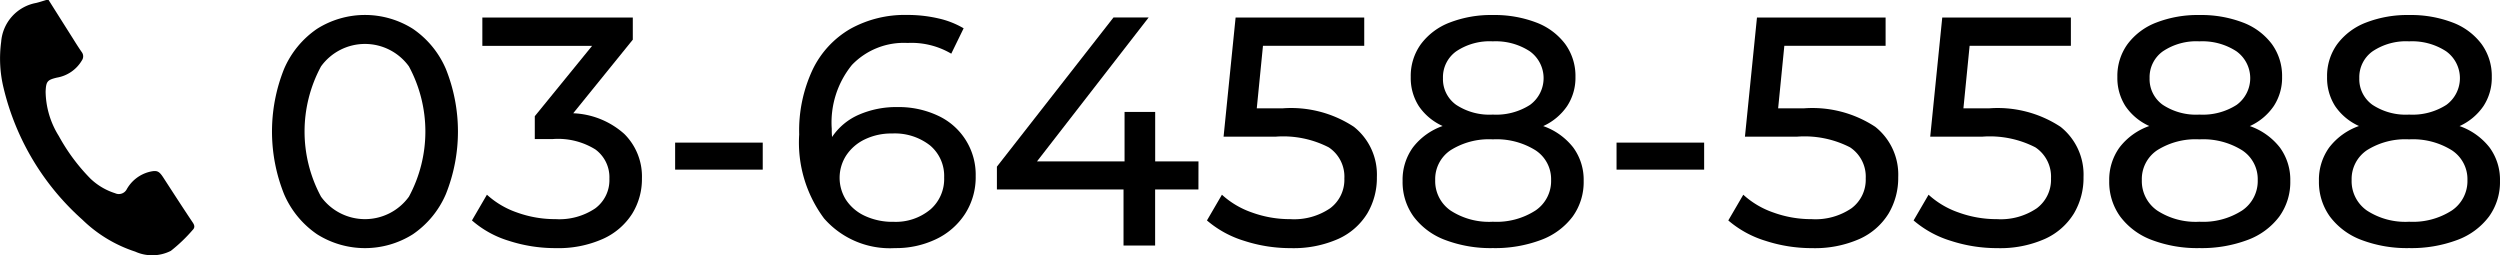
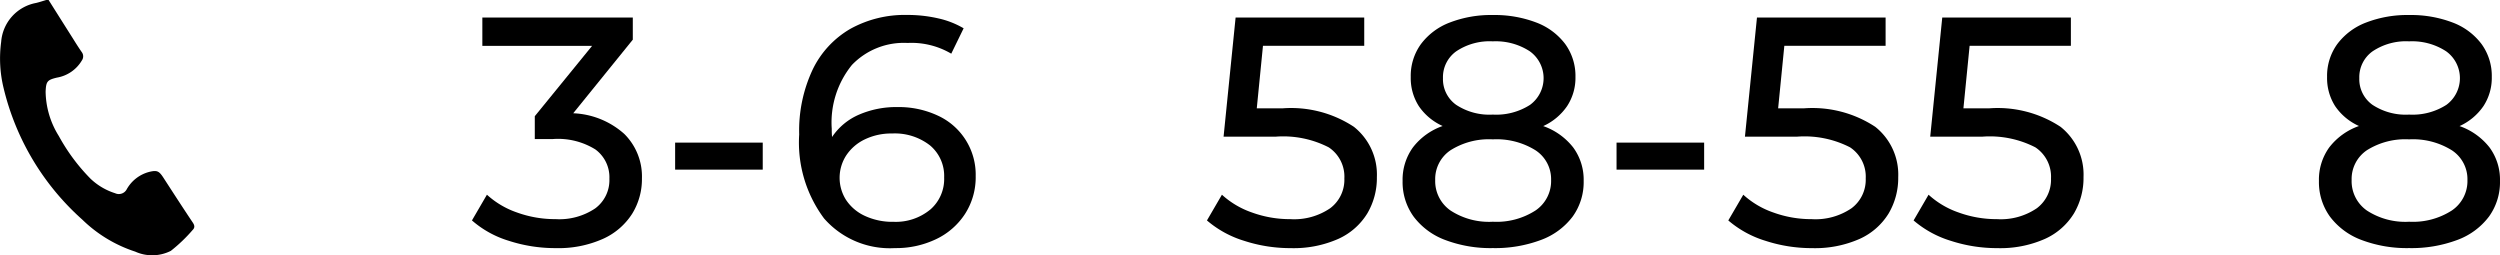
<svg xmlns="http://www.w3.org/2000/svg" width="164.238" height="16.777" viewBox="0 0 164.238 16.777">
  <g transform="translate(17.869 0.983)" style="isolation:isolate">
    <g style="isolation:isolate">
-       <path d="M85.139,329.808a6.1,6.1,0,0,1-2.172-2.642,11.056,11.056,0,0,1,0-8.215,6.093,6.093,0,0,1,2.172-2.642,5.894,5.894,0,0,1,6.29,0,6.091,6.091,0,0,1,2.171,2.642,11.045,11.045,0,0,1,0,8.215,6.1,6.1,0,0,1-2.171,2.642,5.894,5.894,0,0,1-6.29,0Zm6.033-2.471a9.016,9.016,0,0,0,0-8.557,3.563,3.563,0,0,0-5.776,0,9.009,9.009,0,0,0,0,8.557,3.563,3.563,0,0,0,5.776,0Z" transform="translate(-82.176 -315.4)" />
      <path d="M106.565,323.235a3.935,3.935,0,0,1,1.156,2.92,4.321,4.321,0,0,1-.642,2.321,4.415,4.415,0,0,1-1.915,1.648,7.174,7.174,0,0,1-3.112.609,9.879,9.879,0,0,1-3.081-.482,6.566,6.566,0,0,1-2.417-1.337l.984-1.69a5.665,5.665,0,0,0,1.968,1.166,7.348,7.348,0,0,0,2.546.439,4.216,4.216,0,0,0,2.6-.706,2.306,2.306,0,0,0,.931-1.947,2.262,2.262,0,0,0-.92-1.925,4.649,4.649,0,0,0-2.781-.684h-1.2v-1.5l3.765-4.621h-7.21v-1.861h9.884v1.454l-3.915,4.835A5.347,5.347,0,0,1,106.565,323.235Z" transform="translate(-83.418 -315.416)" />
      <path d="M111.163,324.579h5.755v1.775h-5.755Z" transform="translate(-84.679 -316.193)" />
      <path d="M129.187,322.01a4.264,4.264,0,0,1,2.492,3.979,4.45,4.45,0,0,1-.7,2.481,4.632,4.632,0,0,1-1.9,1.658,6.092,6.092,0,0,1-2.706.588,5.741,5.741,0,0,1-4.653-1.947,8.342,8.342,0,0,1-1.636-5.519,9.408,9.408,0,0,1,.888-4.268,6.185,6.185,0,0,1,2.481-2.674,7.356,7.356,0,0,1,3.712-.909,8.954,8.954,0,0,1,2.053.225,5.7,5.7,0,0,1,1.669.652l-.813,1.668a5.14,5.14,0,0,0-2.867-.705,4.719,4.719,0,0,0-3.658,1.444,6,6,0,0,0-1.326,4.2,5.043,5.043,0,0,0,.021.534,4.061,4.061,0,0,1,1.765-1.466,6.151,6.151,0,0,1,2.535-.5A6.058,6.058,0,0,1,129.187,322.01Zm-.5,6.183a2.653,2.653,0,0,0,.92-2.118,2.611,2.611,0,0,0-.931-2.108,3.754,3.754,0,0,0-2.492-.78,3.984,3.984,0,0,0-1.786.385,3.02,3.02,0,0,0-1.22,1.049,2.707,2.707,0,0,0-.022,2.92,2.96,2.96,0,0,0,1.22,1.048,4.282,4.282,0,0,0,1.914.4A3.549,3.549,0,0,0,128.684,328.193Z" transform="translate(-85.45 -315.4)" />
-       <path d="M147.539,326.882h-2.845v3.68h-2.076v-3.68H134.3v-1.5l7.658-9.8h2.311l-7.337,9.456h5.754v-3.253h2.012v3.253h2.845Z" transform="translate(-86.677 -315.416)" />
      <path d="M159.058,322.765a4.006,4.006,0,0,1,1.508,3.306,4.573,4.573,0,0,1-.63,2.385,4.308,4.308,0,0,1-1.9,1.669,7.236,7.236,0,0,1-3.135.609,9.809,9.809,0,0,1-3.059-.482,6.779,6.779,0,0,1-2.439-1.337l.984-1.69a5.665,5.665,0,0,0,1.968,1.166,7.284,7.284,0,0,0,2.524.439,4.2,4.2,0,0,0,2.62-.717,2.335,2.335,0,0,0,.931-1.957,2.307,2.307,0,0,0-1.027-2.043,6.544,6.544,0,0,0-3.508-.7h-3.4l.791-7.83h8.45v1.861h-6.653l-.407,4.108h1.669A7.5,7.5,0,0,1,159.058,322.765Z" transform="translate(-87.981 -315.416)" />
      <path d="M174.681,324.107a3.583,3.583,0,0,1,.685,2.2,3.865,3.865,0,0,1-.727,2.343,4.59,4.59,0,0,1-2.076,1.53,8.562,8.562,0,0,1-3.166.535,8.41,8.41,0,0,1-3.134-.535,4.6,4.6,0,0,1-2.065-1.53,3.859,3.859,0,0,1-.727-2.343,3.623,3.623,0,0,1,.674-2.2,4.219,4.219,0,0,1,1.957-1.412,3.744,3.744,0,0,1-1.561-1.3,3.418,3.418,0,0,1-.535-1.925,3.559,3.559,0,0,1,.674-2.162,4.248,4.248,0,0,1,1.893-1.412,7.51,7.51,0,0,1,2.824-.492,7.659,7.659,0,0,1,2.856.492,4.252,4.252,0,0,1,1.9,1.412,3.565,3.565,0,0,1,.674,2.162,3.386,3.386,0,0,1-.546,1.914,3.792,3.792,0,0,1-1.572,1.316A4.3,4.3,0,0,1,174.681,324.107Zm-2.481,4.139a2.334,2.334,0,0,0,1.027-2,2.264,2.264,0,0,0-1.027-1.958,4.83,4.83,0,0,0-2.8-.716,4.728,4.728,0,0,0-2.781.716,2.279,2.279,0,0,0-1.006,1.958,2.351,2.351,0,0,0,1.006,2,4.615,4.615,0,0,0,2.781.738A4.715,4.715,0,0,0,172.2,328.246ZM167,317.785a2.087,2.087,0,0,0-.877,1.765,2.066,2.066,0,0,0,.867,1.754,3.967,3.967,0,0,0,2.407.641,4.11,4.11,0,0,0,2.449-.641,2.172,2.172,0,0,0-.021-3.519,4.091,4.091,0,0,0-2.428-.652A3.94,3.94,0,0,0,167,317.785Z" transform="translate(-89.196 -315.4)" />
      <path d="M178.855,324.579h5.755v1.775h-5.755Z" transform="translate(-90.525 -316.193)" />
      <path d="M196.545,322.765a4.006,4.006,0,0,1,1.508,3.306,4.573,4.573,0,0,1-.63,2.385,4.308,4.308,0,0,1-1.9,1.669,7.239,7.239,0,0,1-3.135.609,9.809,9.809,0,0,1-3.059-.482,6.791,6.791,0,0,1-2.439-1.337l.985-1.69a5.656,5.656,0,0,0,1.968,1.166,7.284,7.284,0,0,0,2.524.439,4.2,4.2,0,0,0,2.62-.717,2.335,2.335,0,0,0,.931-1.957,2.309,2.309,0,0,0-1.027-2.043,6.544,6.544,0,0,0-3.508-.7h-3.4l.791-7.83h8.45v1.861h-6.653l-.407,4.108h1.669A7.5,7.5,0,0,1,196.545,322.765Z" transform="translate(-91.218 -315.416)" />
      <path d="M209.869,322.765a4.008,4.008,0,0,1,1.508,3.306,4.573,4.573,0,0,1-.63,2.385,4.308,4.308,0,0,1-1.9,1.669,7.236,7.236,0,0,1-3.135.609,9.809,9.809,0,0,1-3.059-.482,6.779,6.779,0,0,1-2.439-1.337l.984-1.69a5.665,5.665,0,0,0,1.968,1.166,7.284,7.284,0,0,0,2.524.439,4.209,4.209,0,0,0,2.621-.717,2.337,2.337,0,0,0,.93-1.957,2.307,2.307,0,0,0-1.027-2.043,6.544,6.544,0,0,0-3.508-.7h-3.4l.791-7.83h8.45v1.861h-6.653l-.407,4.108h1.669A7.508,7.508,0,0,1,209.869,322.765Z" transform="translate(-92.369 -315.416)" />
-       <path d="M225.492,324.107a3.589,3.589,0,0,1,.684,2.2,3.865,3.865,0,0,1-.727,2.343,4.59,4.59,0,0,1-2.076,1.53,8.558,8.558,0,0,1-3.166.535,8.41,8.41,0,0,1-3.134-.535,4.6,4.6,0,0,1-2.065-1.53,3.859,3.859,0,0,1-.727-2.343,3.623,3.623,0,0,1,.674-2.2,4.219,4.219,0,0,1,1.957-1.412,3.75,3.75,0,0,1-1.561-1.3,3.418,3.418,0,0,1-.535-1.925,3.559,3.559,0,0,1,.674-2.162,4.248,4.248,0,0,1,1.893-1.412,7.51,7.51,0,0,1,2.824-.492,7.659,7.659,0,0,1,2.856.492,4.252,4.252,0,0,1,1.9,1.412,3.559,3.559,0,0,1,.674,2.162,3.386,3.386,0,0,1-.546,1.914,3.792,3.792,0,0,1-1.572,1.316A4.3,4.3,0,0,1,225.492,324.107Zm-2.482,4.139a2.334,2.334,0,0,0,1.027-2,2.264,2.264,0,0,0-1.027-1.958,4.83,4.83,0,0,0-2.8-.716,4.728,4.728,0,0,0-2.781.716,2.279,2.279,0,0,0-1.006,1.958,2.351,2.351,0,0,0,1.006,2,4.615,4.615,0,0,0,2.781.738A4.715,4.715,0,0,0,223.01,328.246Zm-5.2-10.461a2.087,2.087,0,0,0-.877,1.765,2.066,2.066,0,0,0,.867,1.754,3.967,3.967,0,0,0,2.407.641,4.11,4.11,0,0,0,2.449-.641,2.172,2.172,0,0,0-.021-3.519,4.091,4.091,0,0,0-2.428-.652A3.94,3.94,0,0,0,217.811,317.785Z" transform="translate(-93.584 -315.4)" />
      <path d="M240.571,324.107a3.583,3.583,0,0,1,.684,2.2,3.859,3.859,0,0,1-.727,2.343,4.587,4.587,0,0,1-2.075,1.53,8.566,8.566,0,0,1-3.167.535,8.413,8.413,0,0,1-3.134-.535,4.6,4.6,0,0,1-2.065-1.53,3.864,3.864,0,0,1-.726-2.343,3.623,3.623,0,0,1,.673-2.2,4.228,4.228,0,0,1,1.957-1.412,3.75,3.75,0,0,1-1.561-1.3,3.425,3.425,0,0,1-.534-1.925,3.564,3.564,0,0,1,.673-2.162,4.256,4.256,0,0,1,1.894-1.412,7.508,7.508,0,0,1,2.823-.492,7.659,7.659,0,0,1,2.856.492,4.242,4.242,0,0,1,1.9,1.412,3.559,3.559,0,0,1,.674,2.162,3.386,3.386,0,0,1-.545,1.914,3.8,3.8,0,0,1-1.572,1.316A4.3,4.3,0,0,1,240.571,324.107Zm-2.481,4.139a2.336,2.336,0,0,0,1.027-2,2.266,2.266,0,0,0-1.027-1.958,4.832,4.832,0,0,0-2.8-.716,4.73,4.73,0,0,0-2.781.716,2.281,2.281,0,0,0-1,1.958,2.352,2.352,0,0,0,1,2,4.617,4.617,0,0,0,2.781.738A4.716,4.716,0,0,0,238.09,328.246Zm-5.2-10.461a2.087,2.087,0,0,0-.877,1.765,2.065,2.065,0,0,0,.866,1.754,3.967,3.967,0,0,0,2.407.641,4.111,4.111,0,0,0,2.45-.641,2.173,2.173,0,0,0-.022-3.519,4.087,4.087,0,0,0-2.428-.652A3.939,3.939,0,0,0,232.891,317.785Z" transform="translate(-94.887 -315.4)" />
    </g>
  </g>
  <path d="M65.811,314.324q.8,1.27,1.606,2.542c.186.3.371.592.57.879a.462.462,0,0,1,.012.545,2.358,2.358,0,0,1-1.643,1.133c-.64.152-.712.256-.741.926a5.637,5.637,0,0,0,.867,2.911,12.569,12.569,0,0,0,2.079,2.8,4.148,4.148,0,0,0,1.62.958.583.583,0,0,0,.762-.259,2.386,2.386,0,0,1,1.49-1.145c.488-.116.625-.063.9.353.649,1,1.293,2,1.954,2.985.125.188.138.333-.016.484a10.288,10.288,0,0,1-1.43,1.368,2.709,2.709,0,0,1-2.343.049,8.95,8.95,0,0,1-3.472-2.1,16.813,16.813,0,0,1-5.167-8.626,8.182,8.182,0,0,1-.164-3.053,2.813,2.813,0,0,1,2.3-2.557c.23-.056.456-.133.683-.2Z" transform="translate(-62.618 -314.324)" />
</svg>